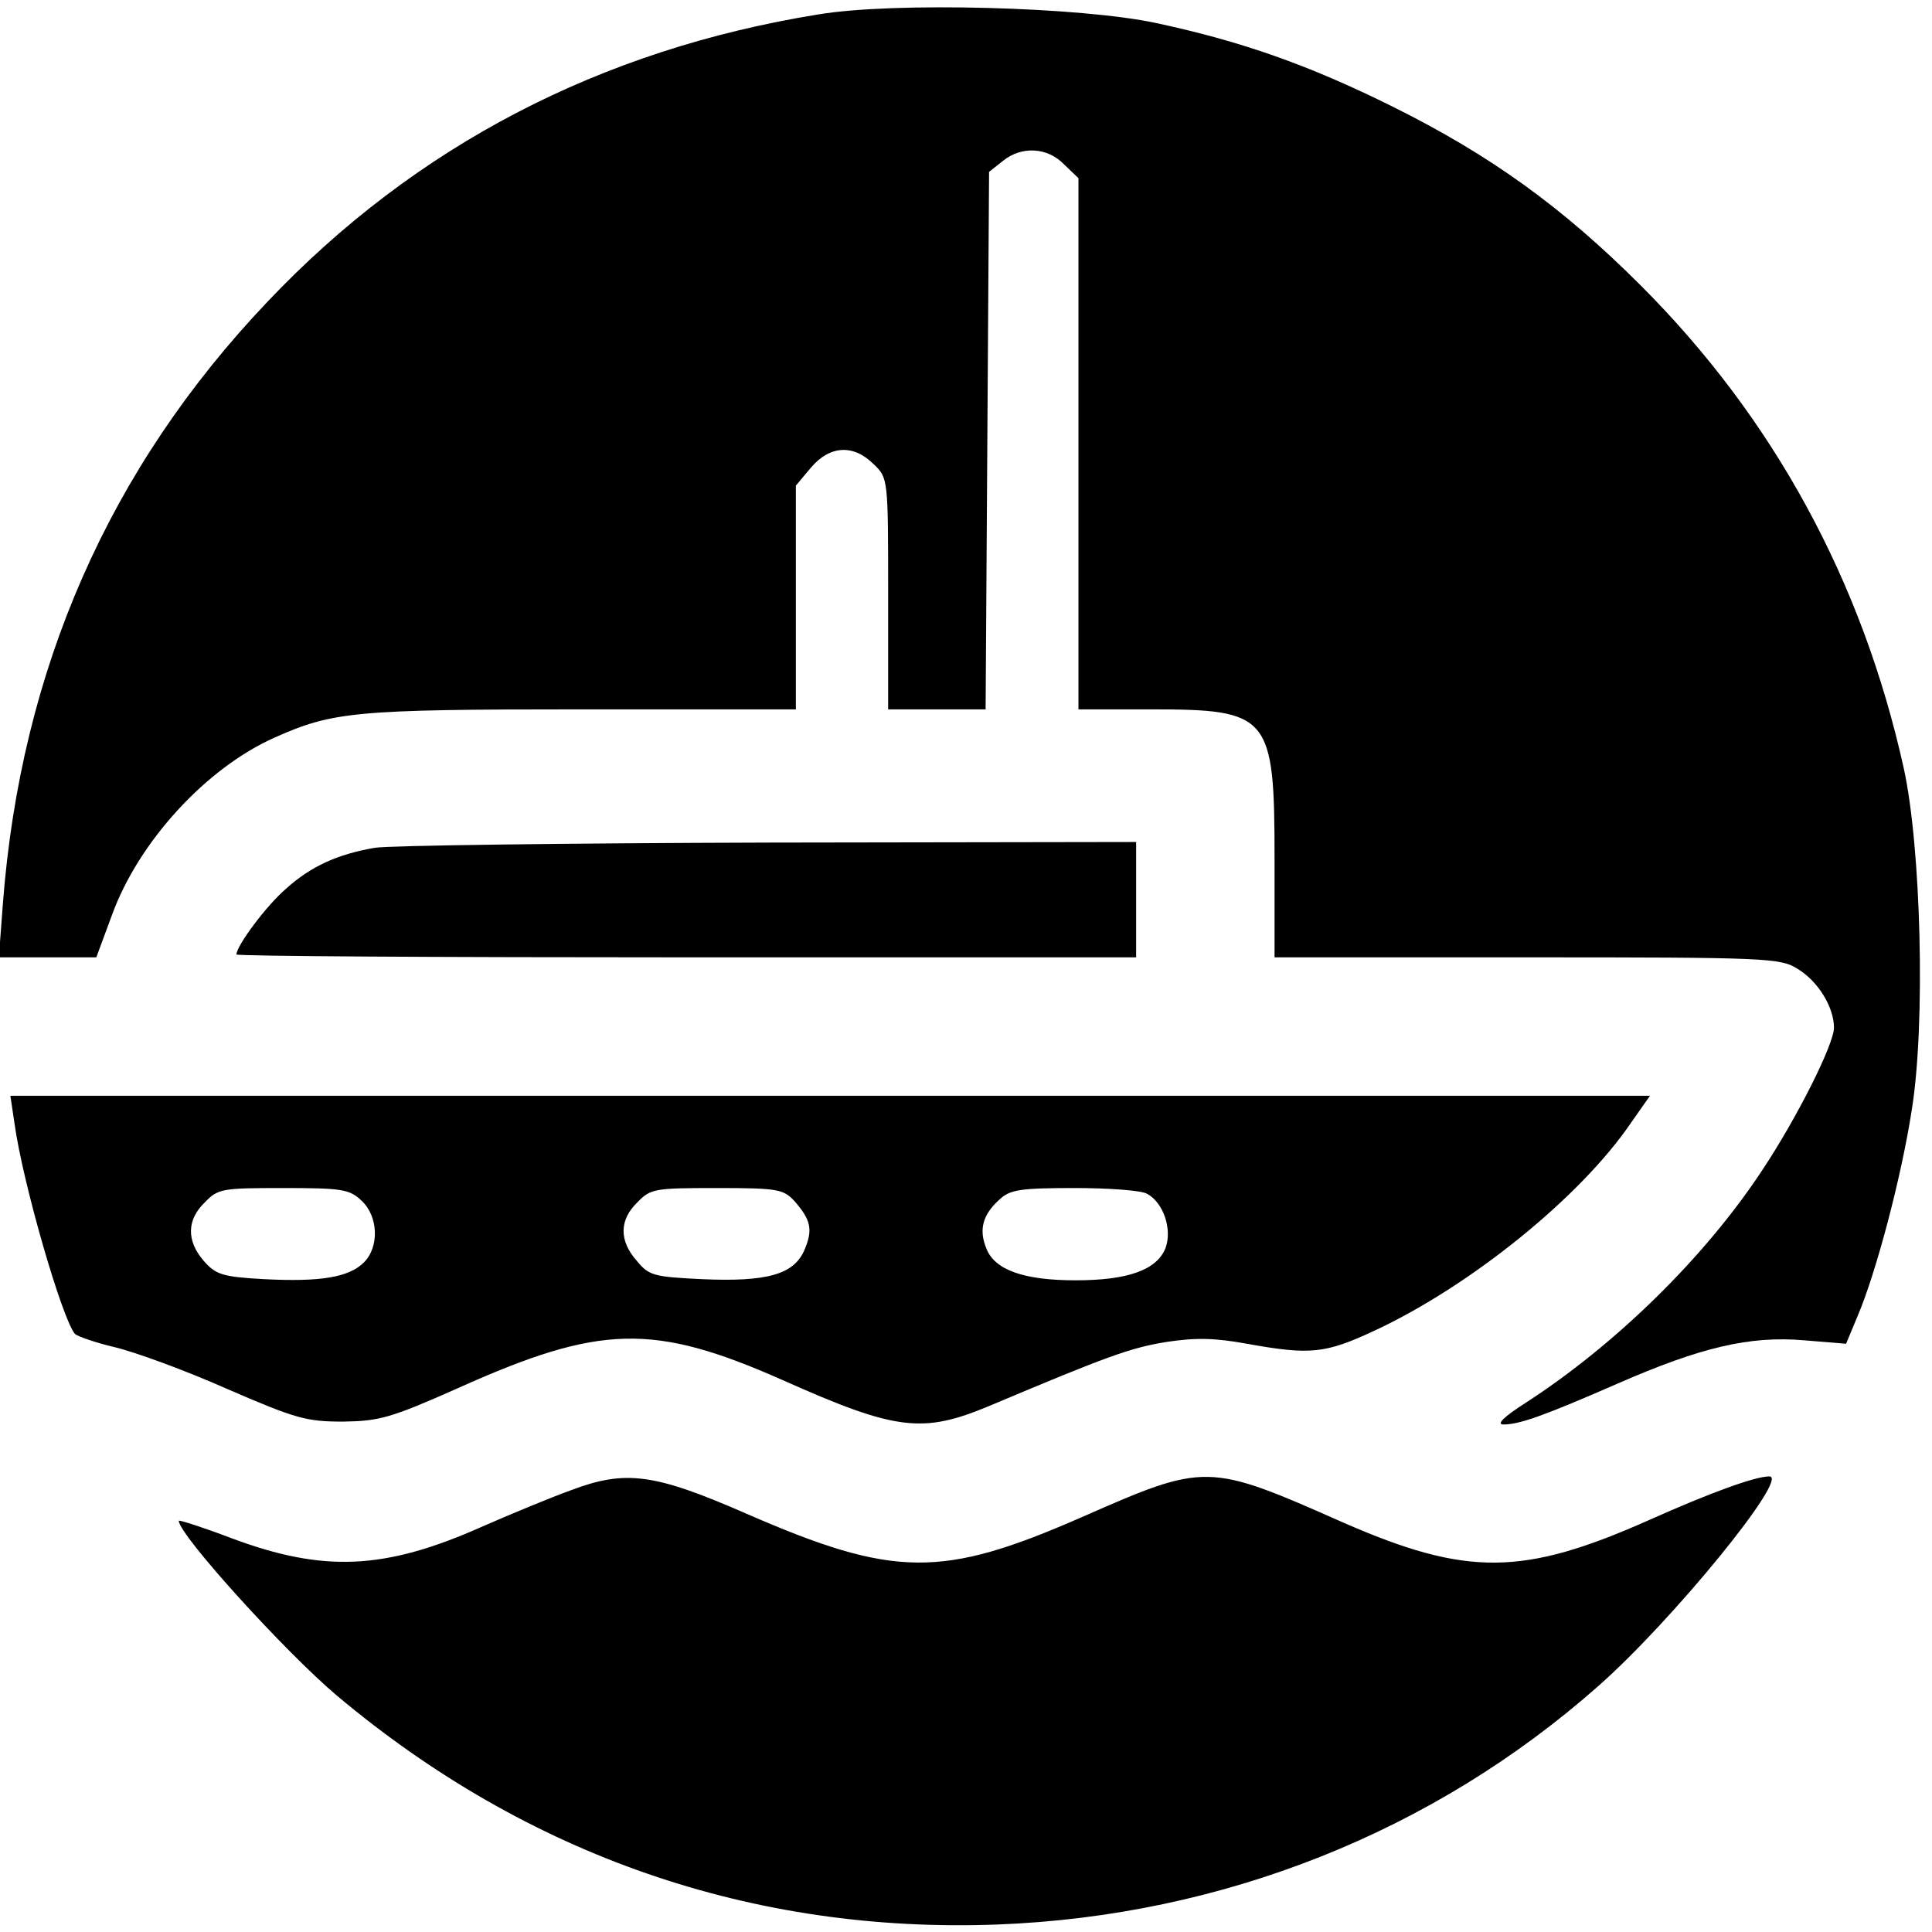
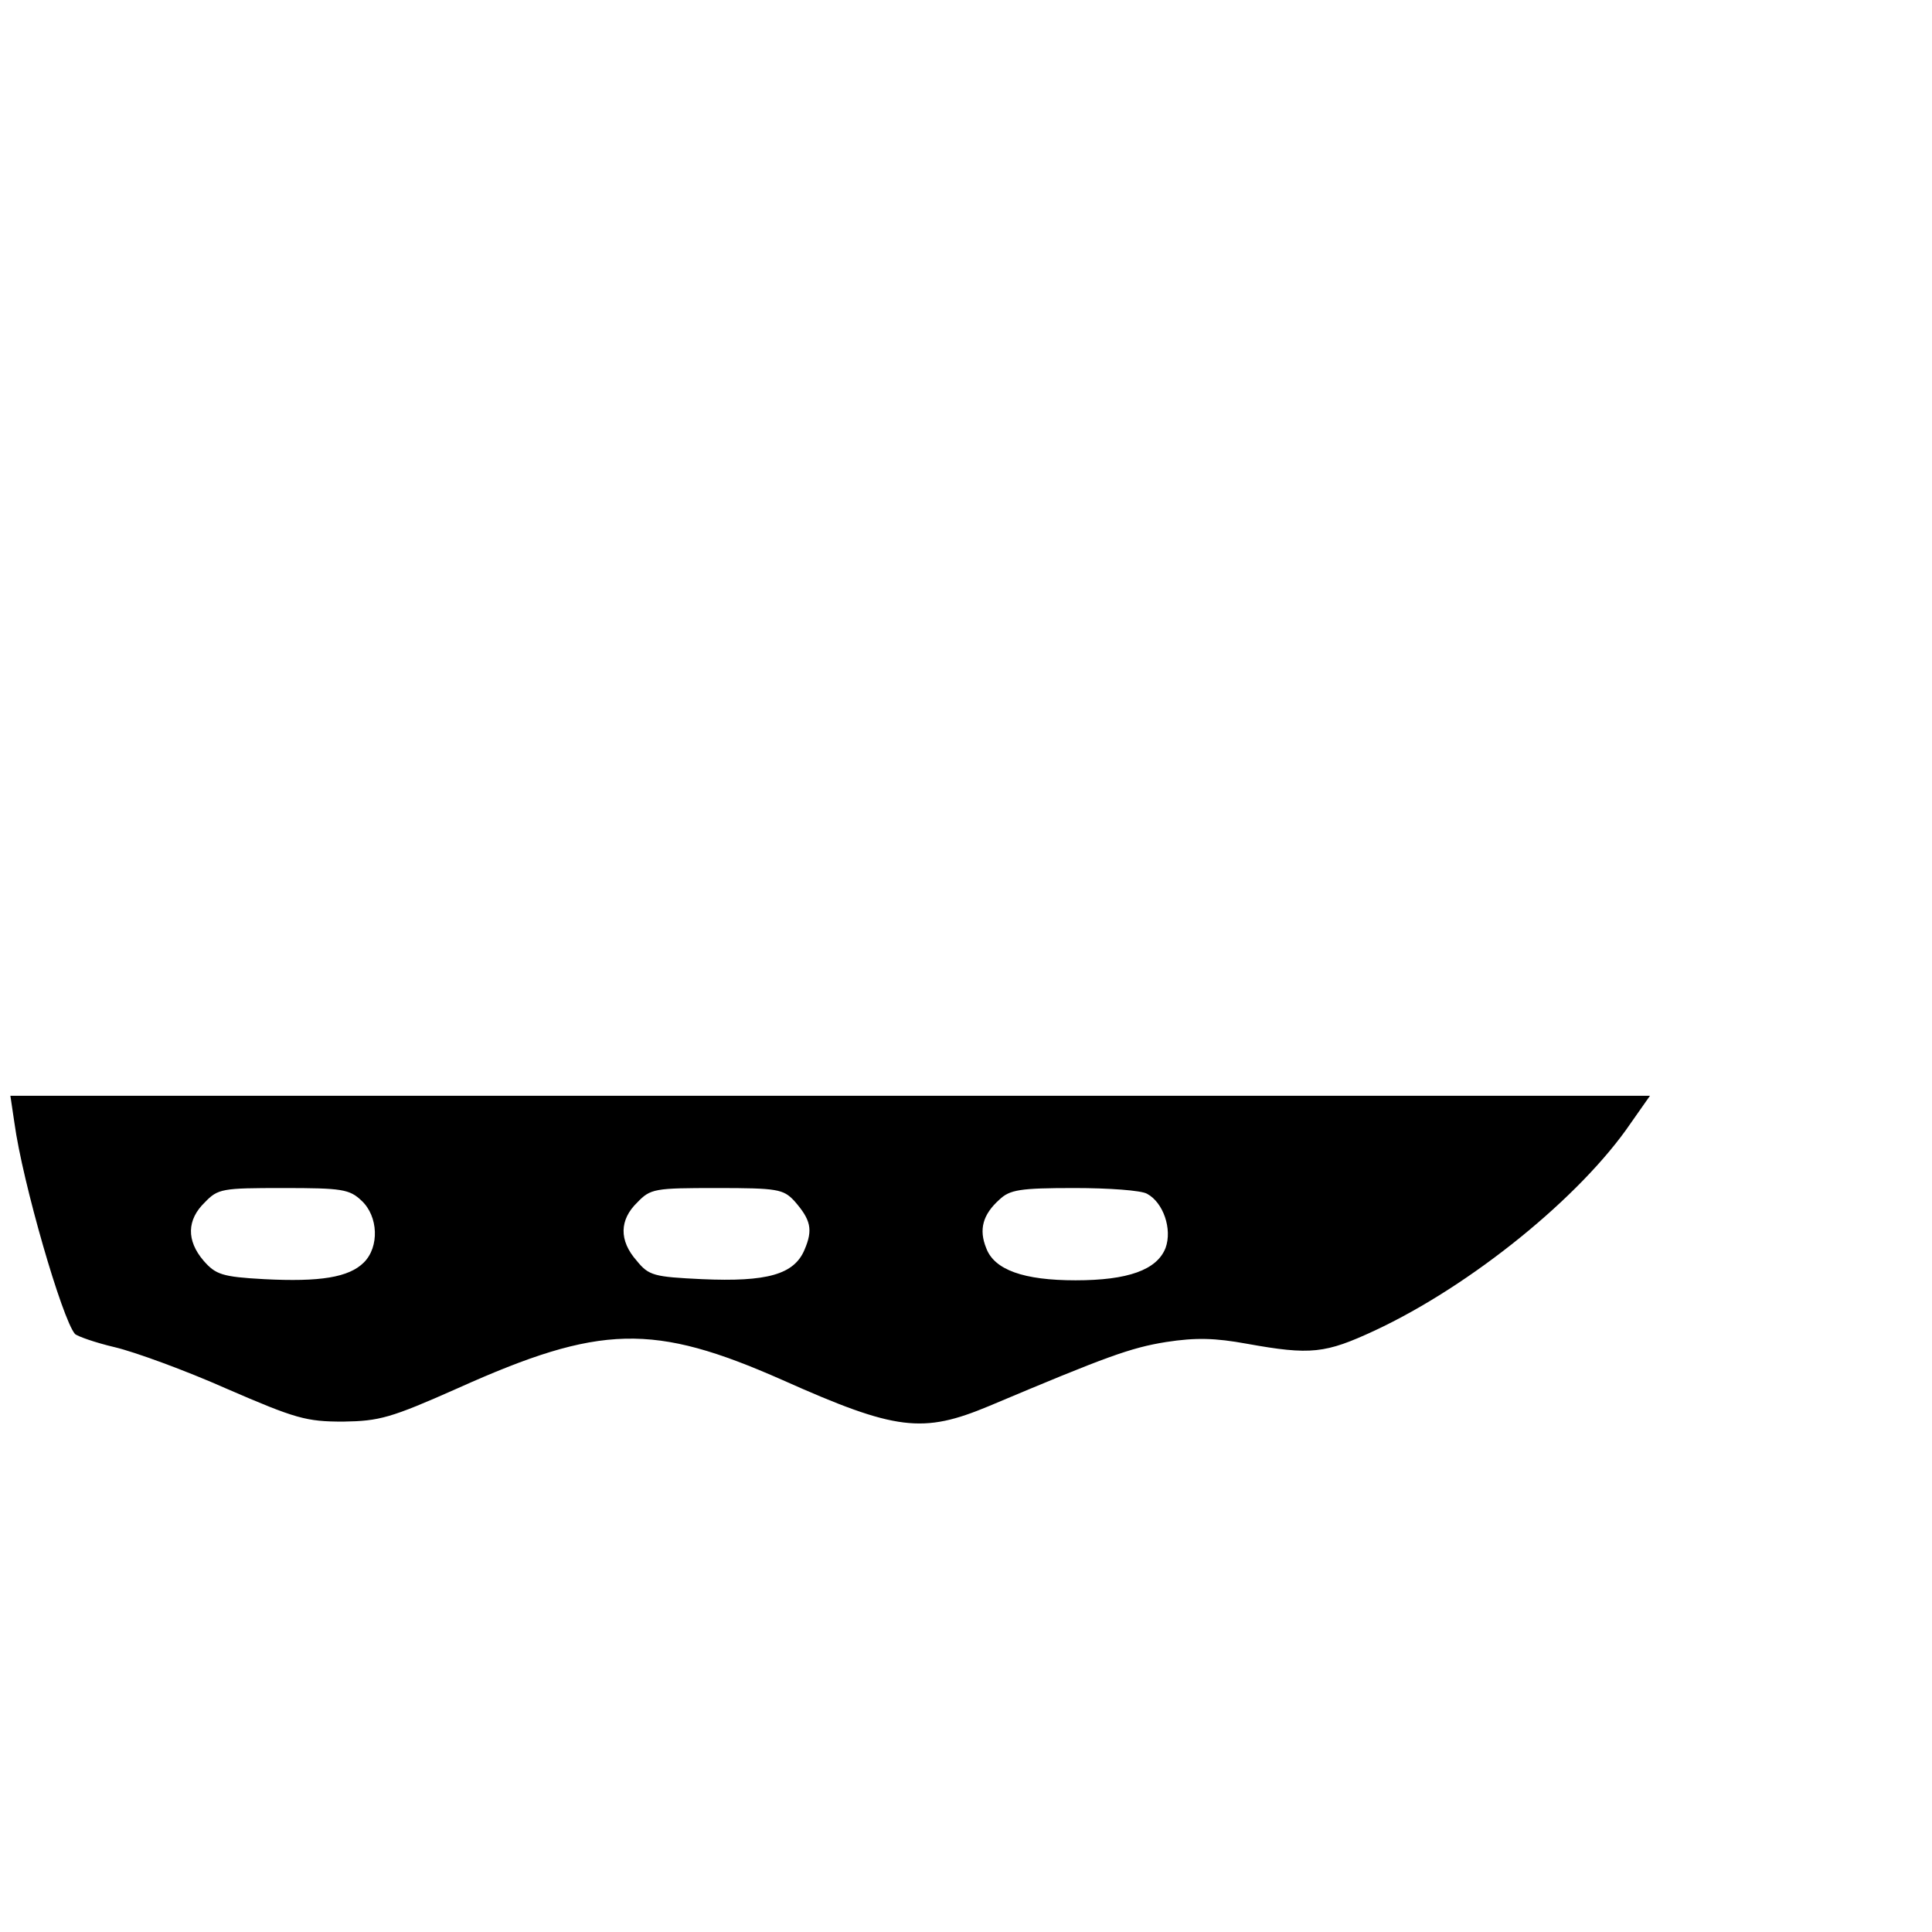
<svg xmlns="http://www.w3.org/2000/svg" version="1.0" width="335pt" height="335pt" viewBox="0 0 335 335" preserveAspectRatio="xMidYMid meet">
  <g transform="translate(0,335) scale(0.1,-0.1)" fill="#000000" stroke="none">
-     <path d="M1419 3325 c-378 -61 -699 -228 -955 -498 -275 -289 -428 -638 -459 -1044 l-7 -93 85 0 84 0 27 73 c46 127 163 255 282 308 101 45 139 49 531 49 l373 0 0 194 0 194 26 31 c33 39 74 41 109 6 25 -24 25 -25 25 -225 l0 -200 85 0 84 0 3 466 3 466 24 19 c32 26 77 24 106 -6 l25 -24 0 -461 0 -460 125 0 c207 0 215 -10 215 -260 l0 -170 438 0 c416 0 439 -1 469 -20 35 -21 63 -66 63 -102 0 -29 -65 -158 -125 -248 -99 -150 -253 -301 -409 -402 -39 -25 -52 -38 -39 -38 28 0 72 16 198 71 144 63 229 83 323 75 l73 -6 20 48 c32 75 76 241 94 358 24 149 16 456 -14 592 -72 325 -226 607 -456 837 -136 136 -261 226 -430 310 -145 72 -261 113 -410 145 -130 28 -455 37 -586 15z" />
-     <path d="M650 1880 c-64 -11 -111 -32 -154 -71 -34 -29 -86 -99 -86 -114 0 -3 351 -5 780 -5 l780 0 0 100 0 100 -637 -1 c-351 -1 -658 -5 -683 -9z" />
    <path d="M25 1403 c14 -103 83 -341 105 -366 4 -4 35 -15 69 -23 34 -8 122 -40 194 -72 120 -52 138 -57 202 -57 63 1 82 6 199 58 247 111 339 113 563 14 197 -88 243 -93 358 -45 204 86 245 101 307 111 52 8 85 7 140 -3 111 -20 136 -17 222 23 167 78 357 232 444 360 l33 47 -1422 0 -1421 0 7 -47z m602 -135 c29 -27 31 -80 4 -107 -26 -26 -76 -34 -173 -29 -73 4 -84 8 -105 32 -30 35 -29 71 2 101 23 24 30 25 136 25 102 0 115 -2 136 -22z m750 0 c29 -33 33 -50 18 -85 -18 -43 -65 -56 -178 -51 -83 4 -92 6 -113 32 -31 35 -30 71 1 101 23 24 30 25 138 25 105 0 115 -2 134 -22z m612 12 c28 -15 44 -61 32 -94 -15 -38 -65 -56 -156 -56 -90 0 -141 18 -155 56 -13 32 -6 58 23 84 18 17 35 20 130 20 59 0 116 -4 126 -10z" />
-     <path d="M990 766 c-36 -13 -106 -42 -156 -64 -167 -74 -273 -79 -433 -19 -50 19 -91 32 -91 30 0 -24 184 -227 274 -303 331 -278 722 -413 1146 -397 389 15 755 160 1042 414 128 113 332 363 296 363 -25 0 -104 -29 -207 -75 -220 -98 -317 -99 -532 -5 -235 104 -238 104 -454 9 -242 -106 -325 -105 -580 6 -160 70 -210 77 -305 41z" />
  </g>
</svg>